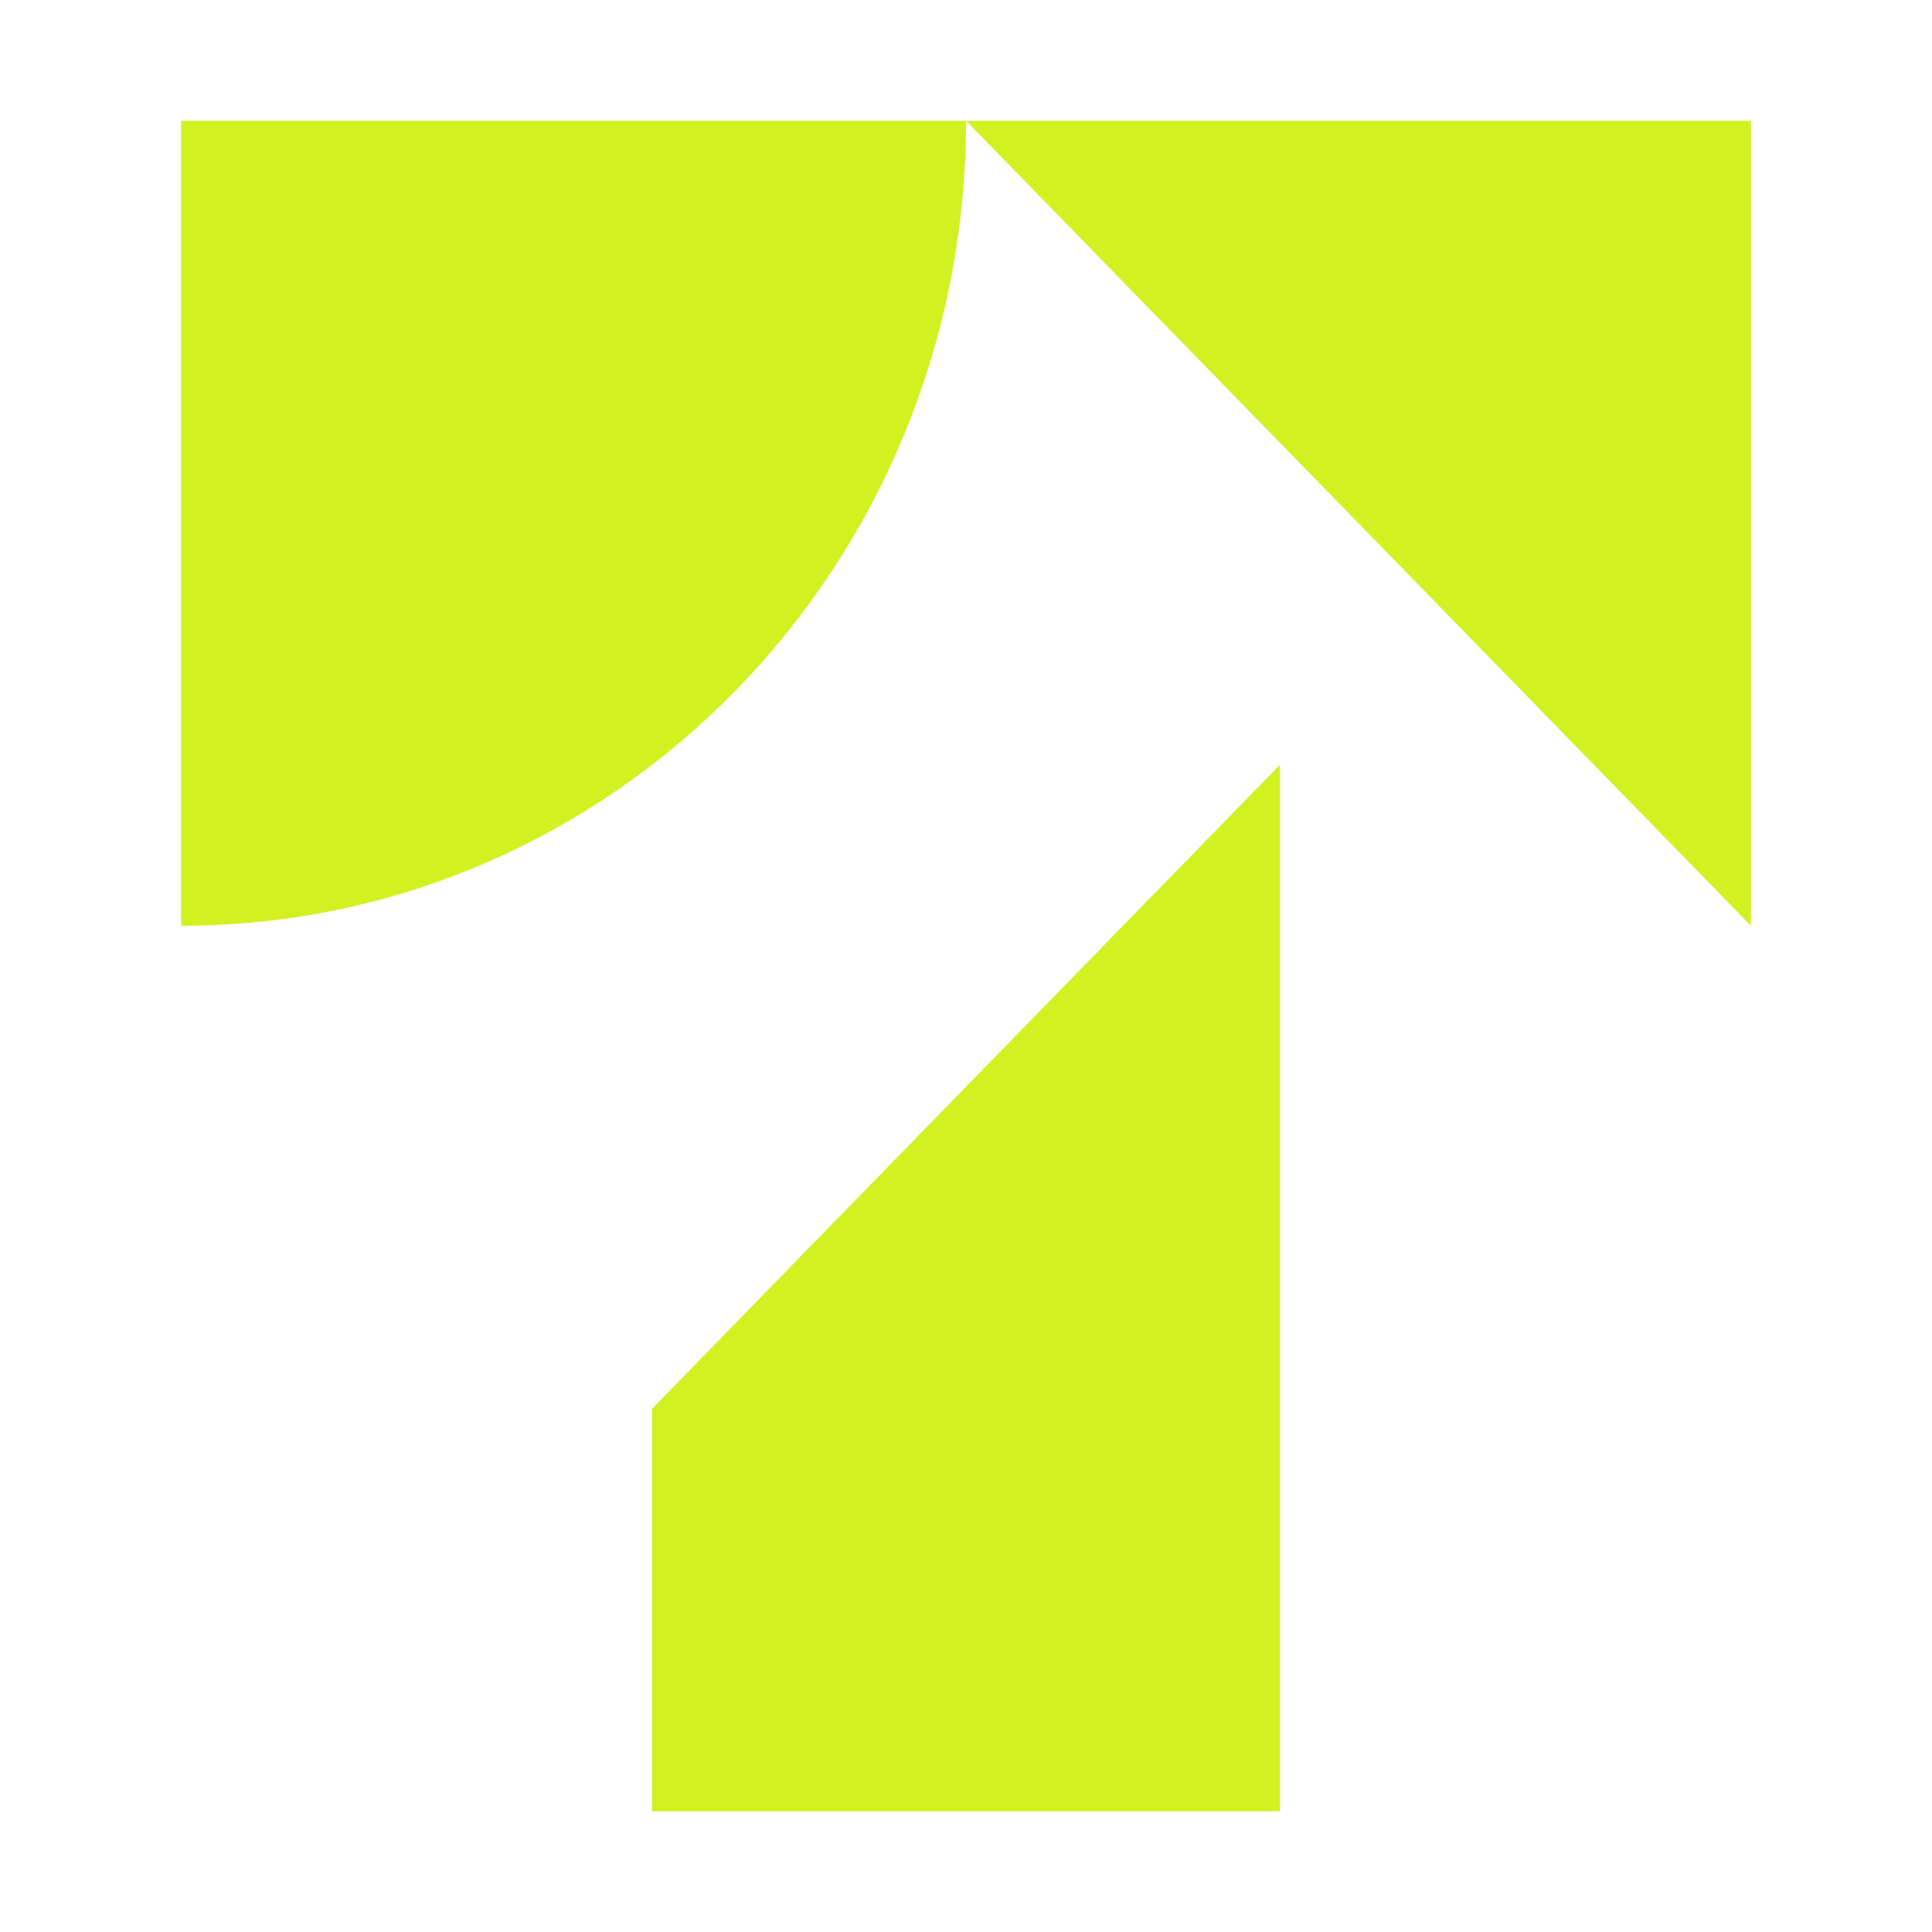
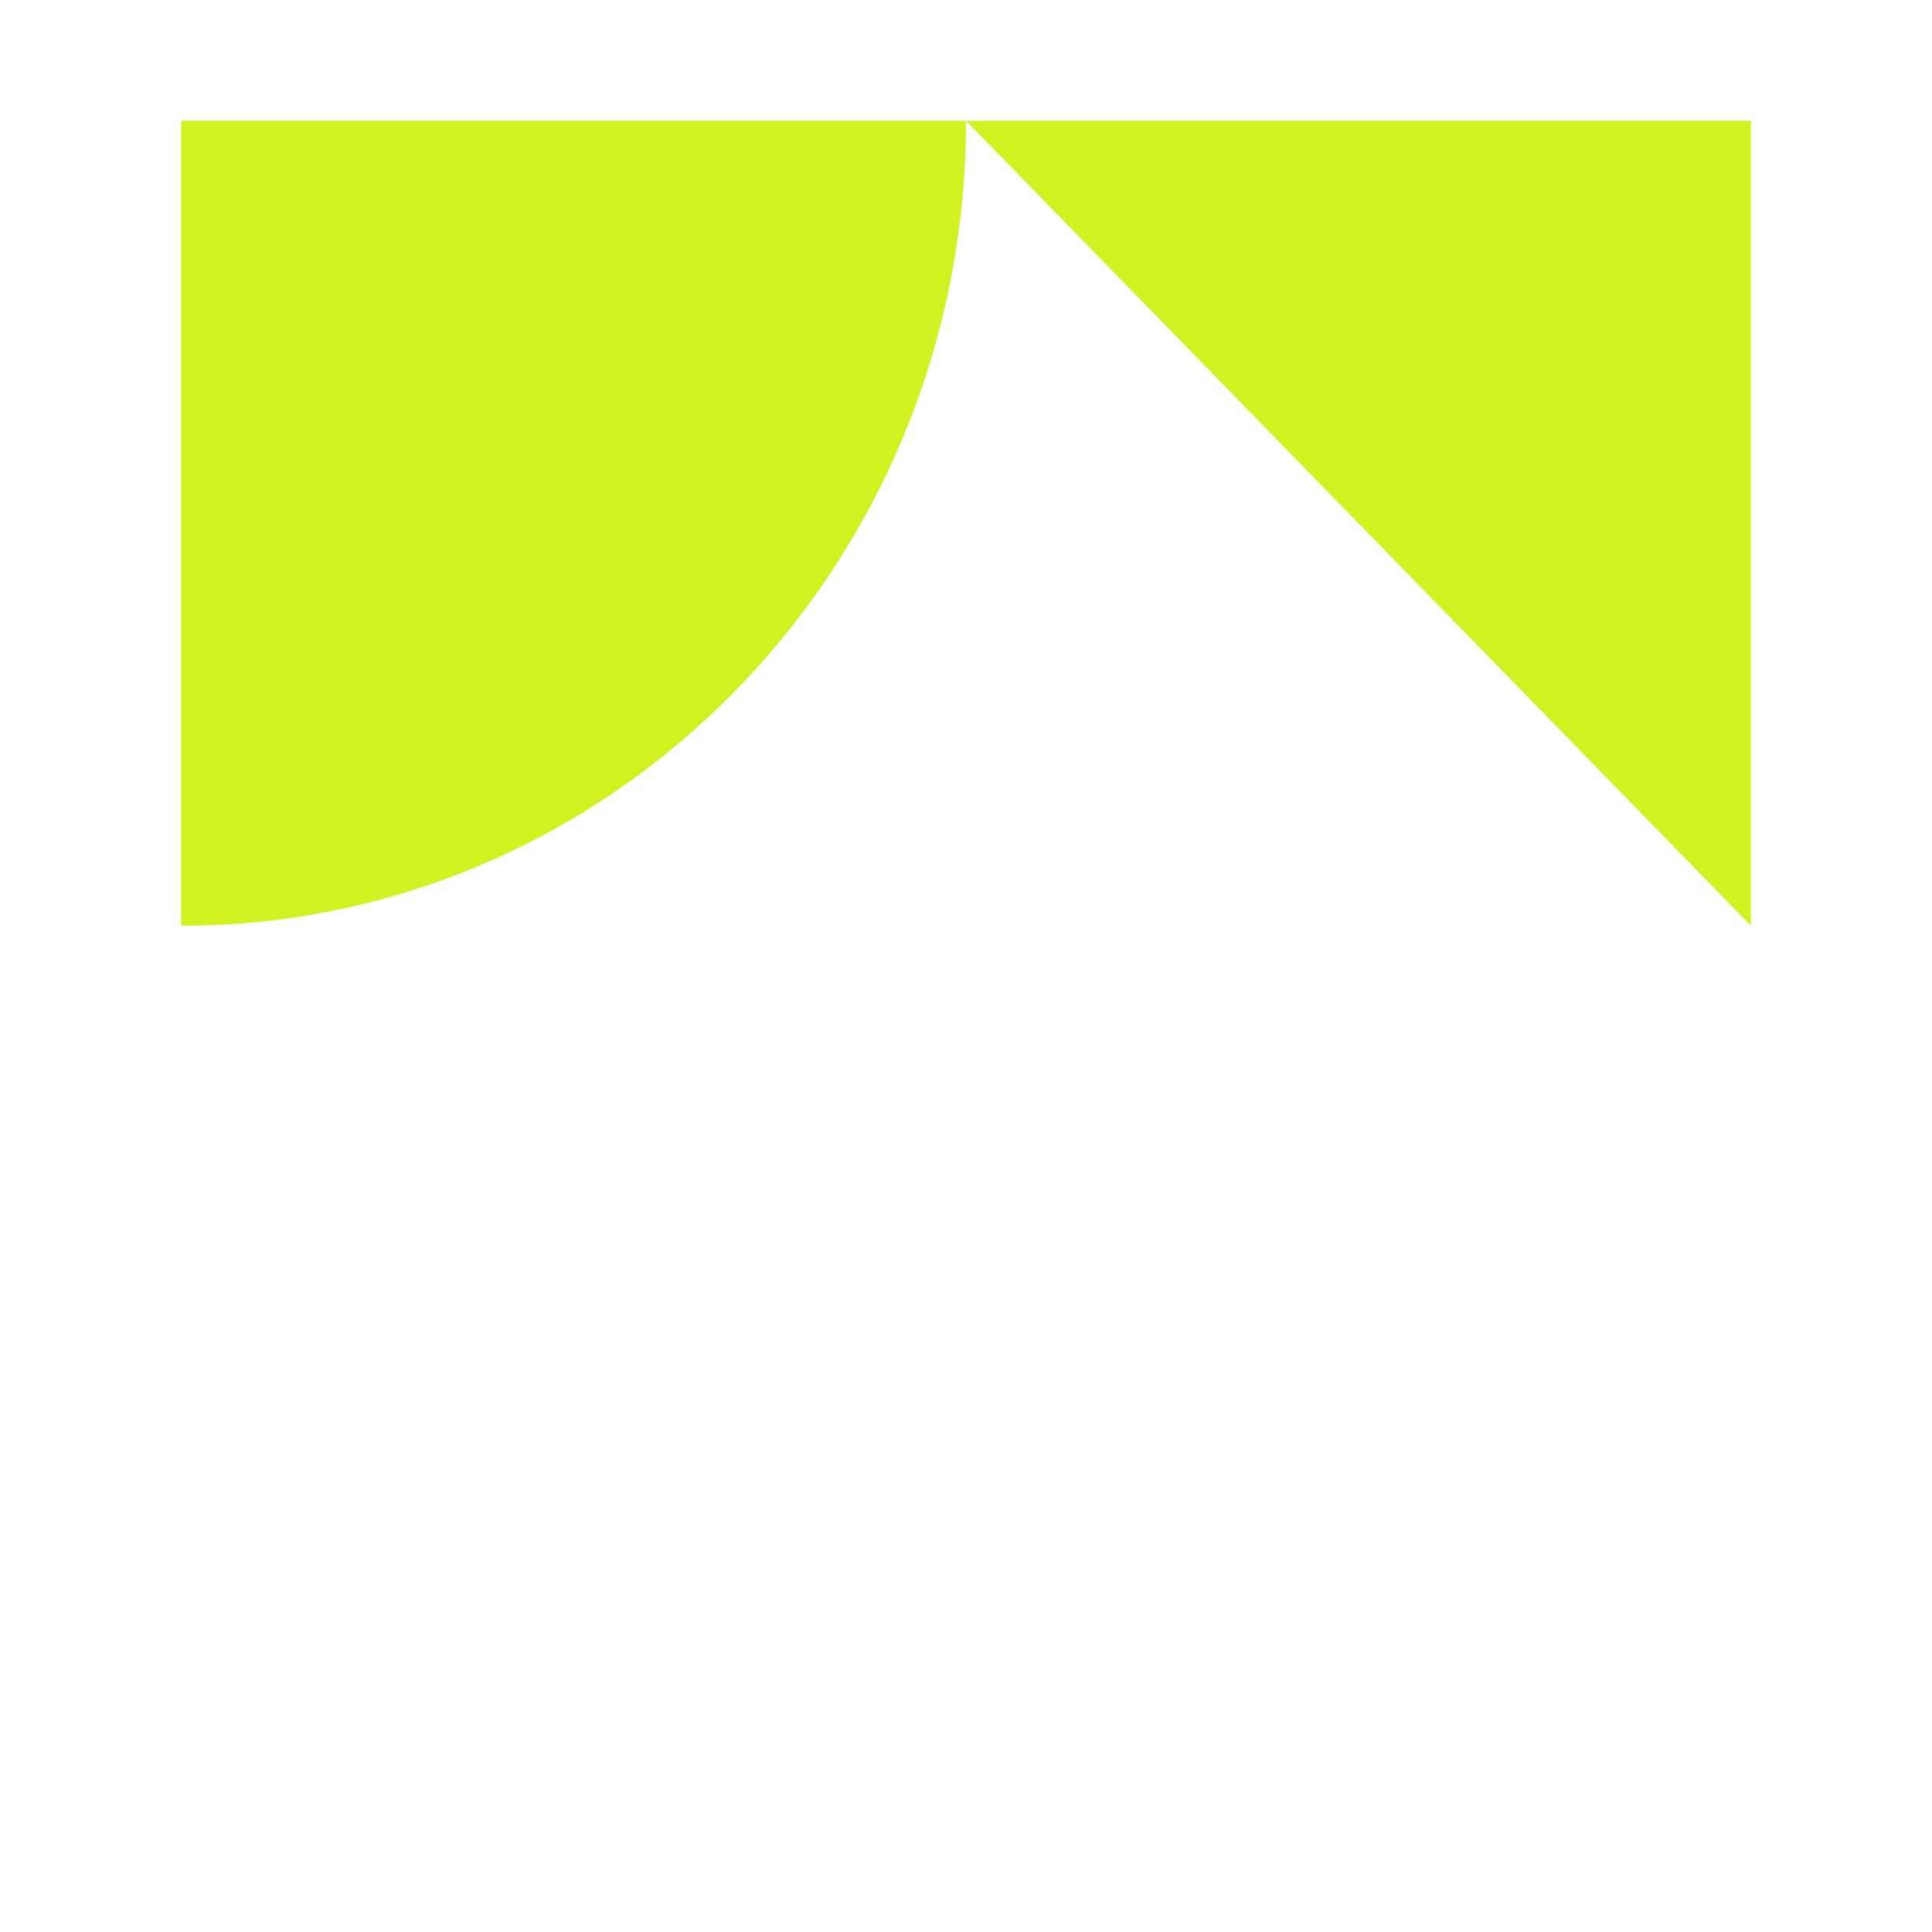
<svg xmlns="http://www.w3.org/2000/svg" width="24" height="24" viewBox="0 0 24 24" fill="none">
  <path d="M2.25 1.5H12C12 7.023 7.635 11.5 2.25 11.5V1.5Z" fill="#D2F121" />
-   <path d="M21.75 1.5H12L21.75 11.5V1.5Z" fill="#D2F121" />
-   <path d="M8.1 17.5L15.9 9.5V22.5H8.1V17.5Z" fill="#D2F121" />
+   <path d="M21.75 1.5H12L21.75 11.5V1.5" fill="#D2F121" />
</svg>